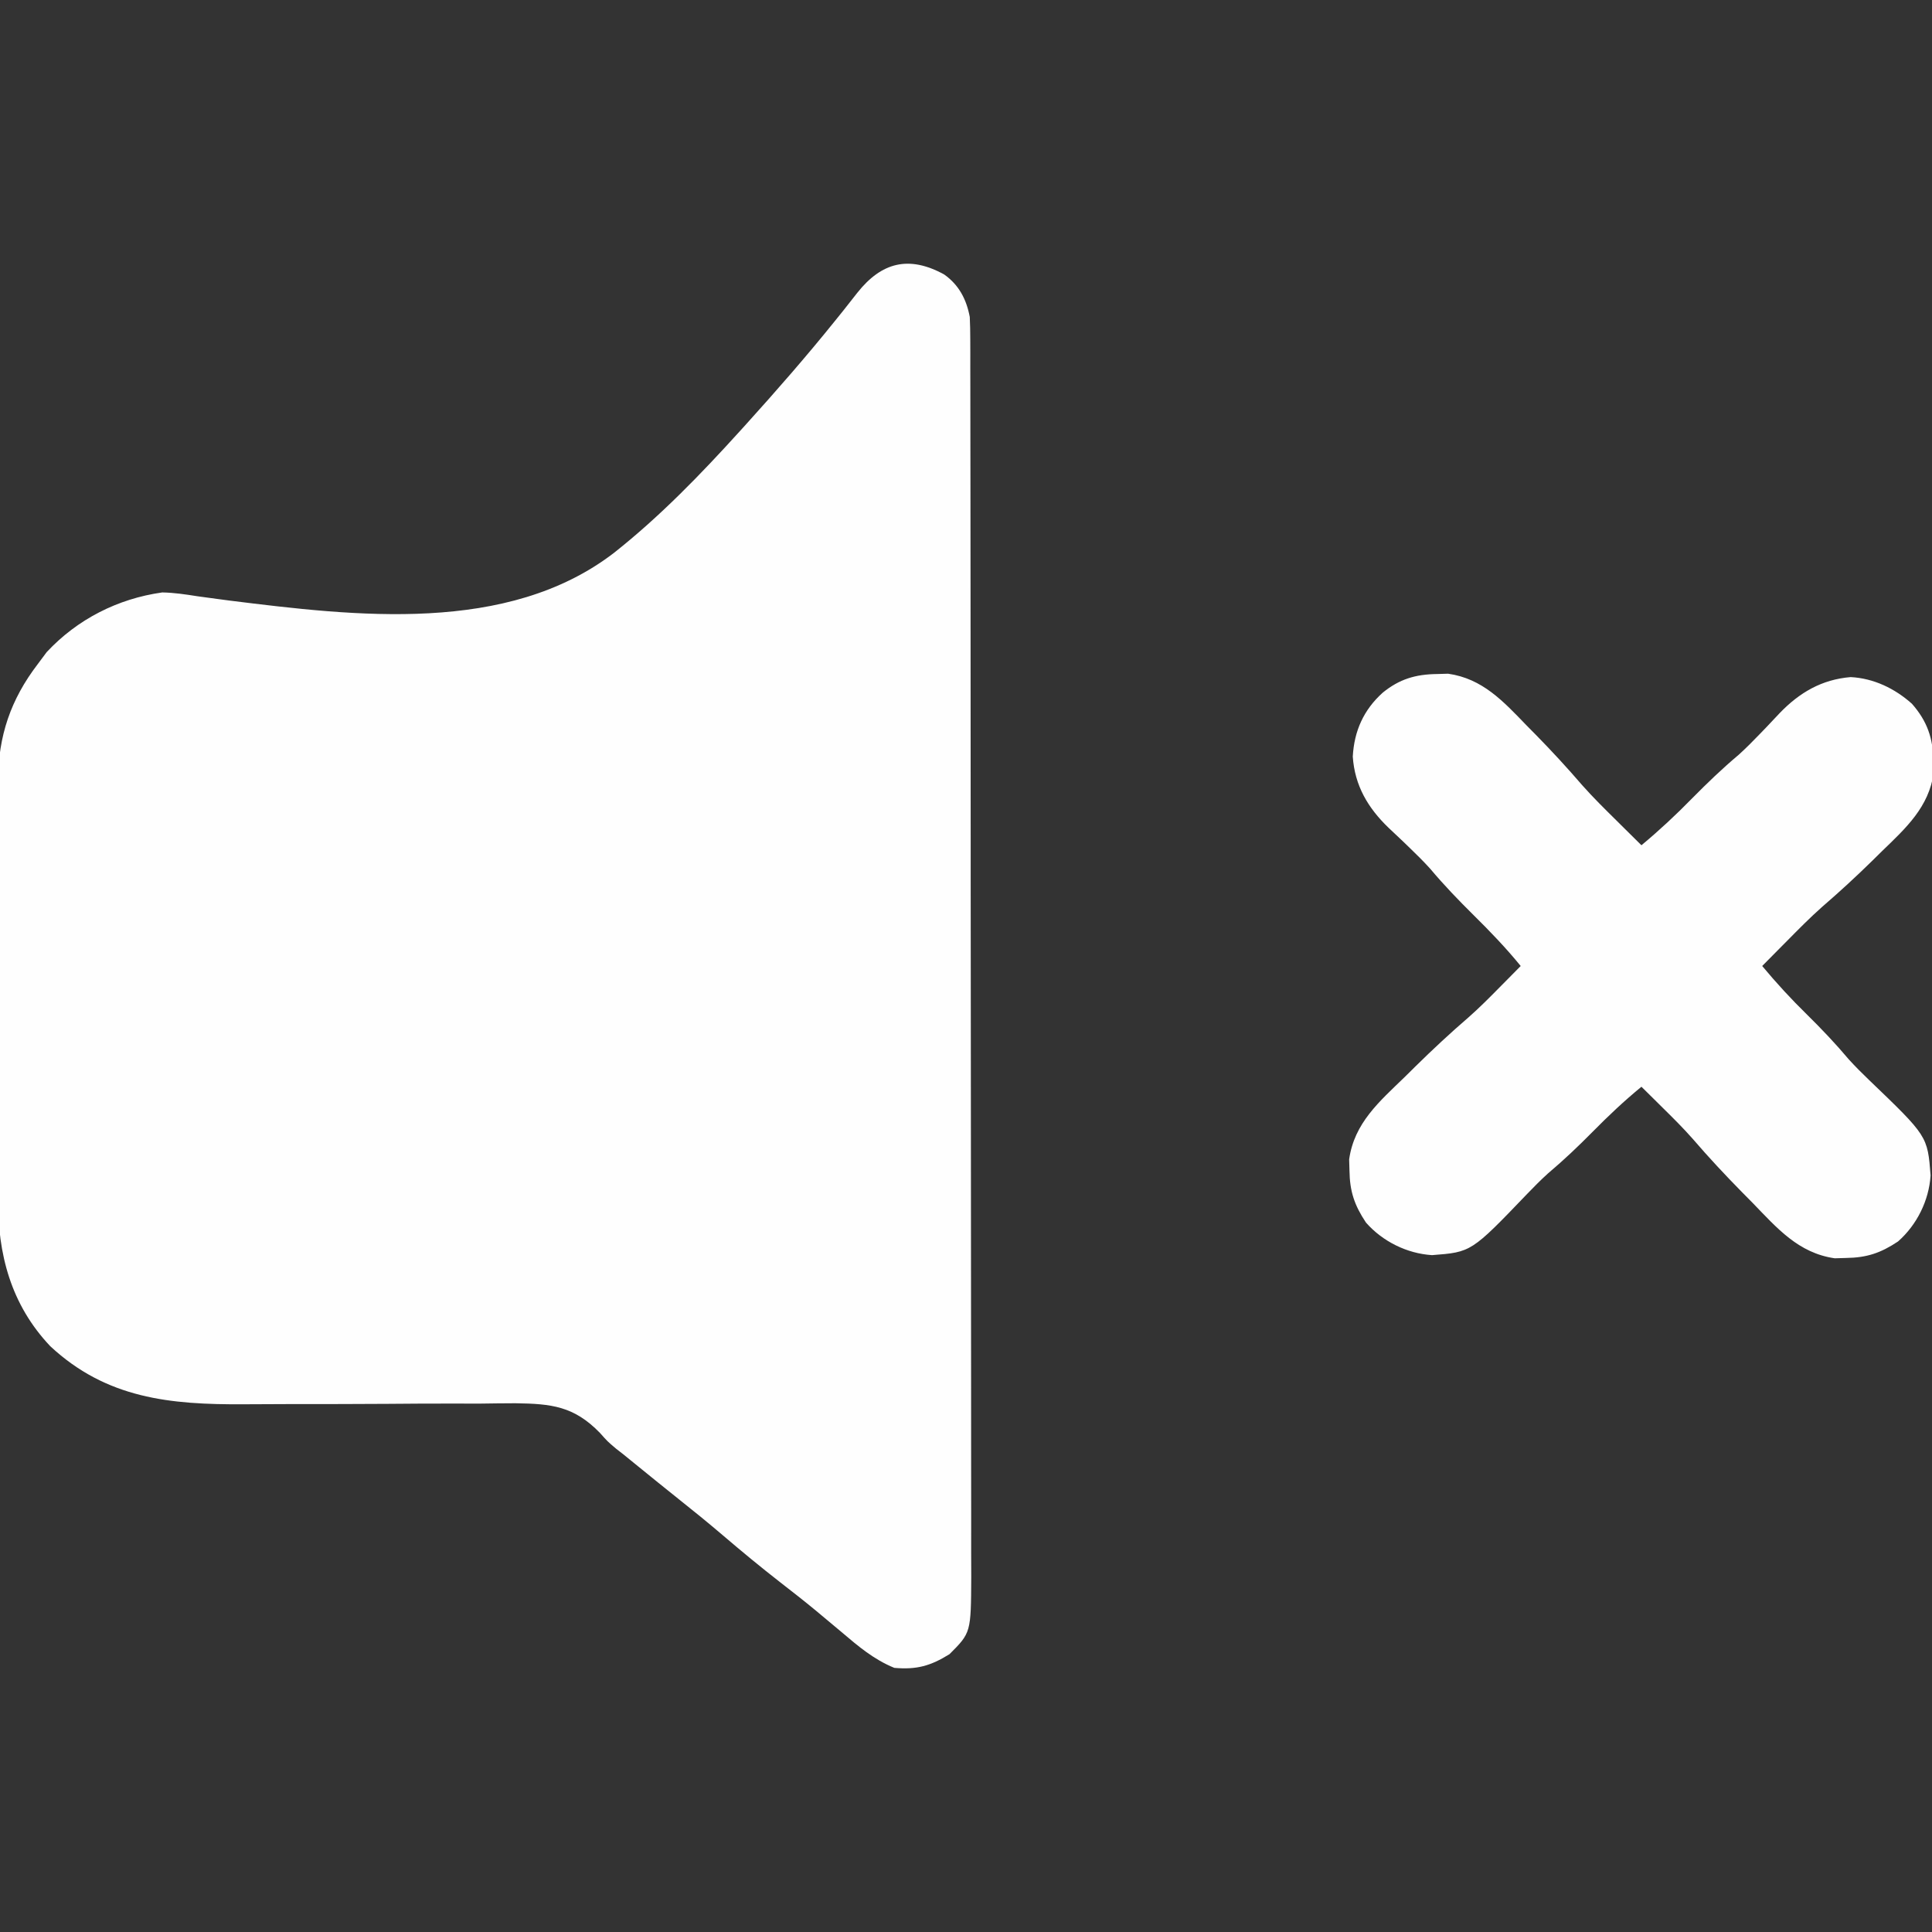
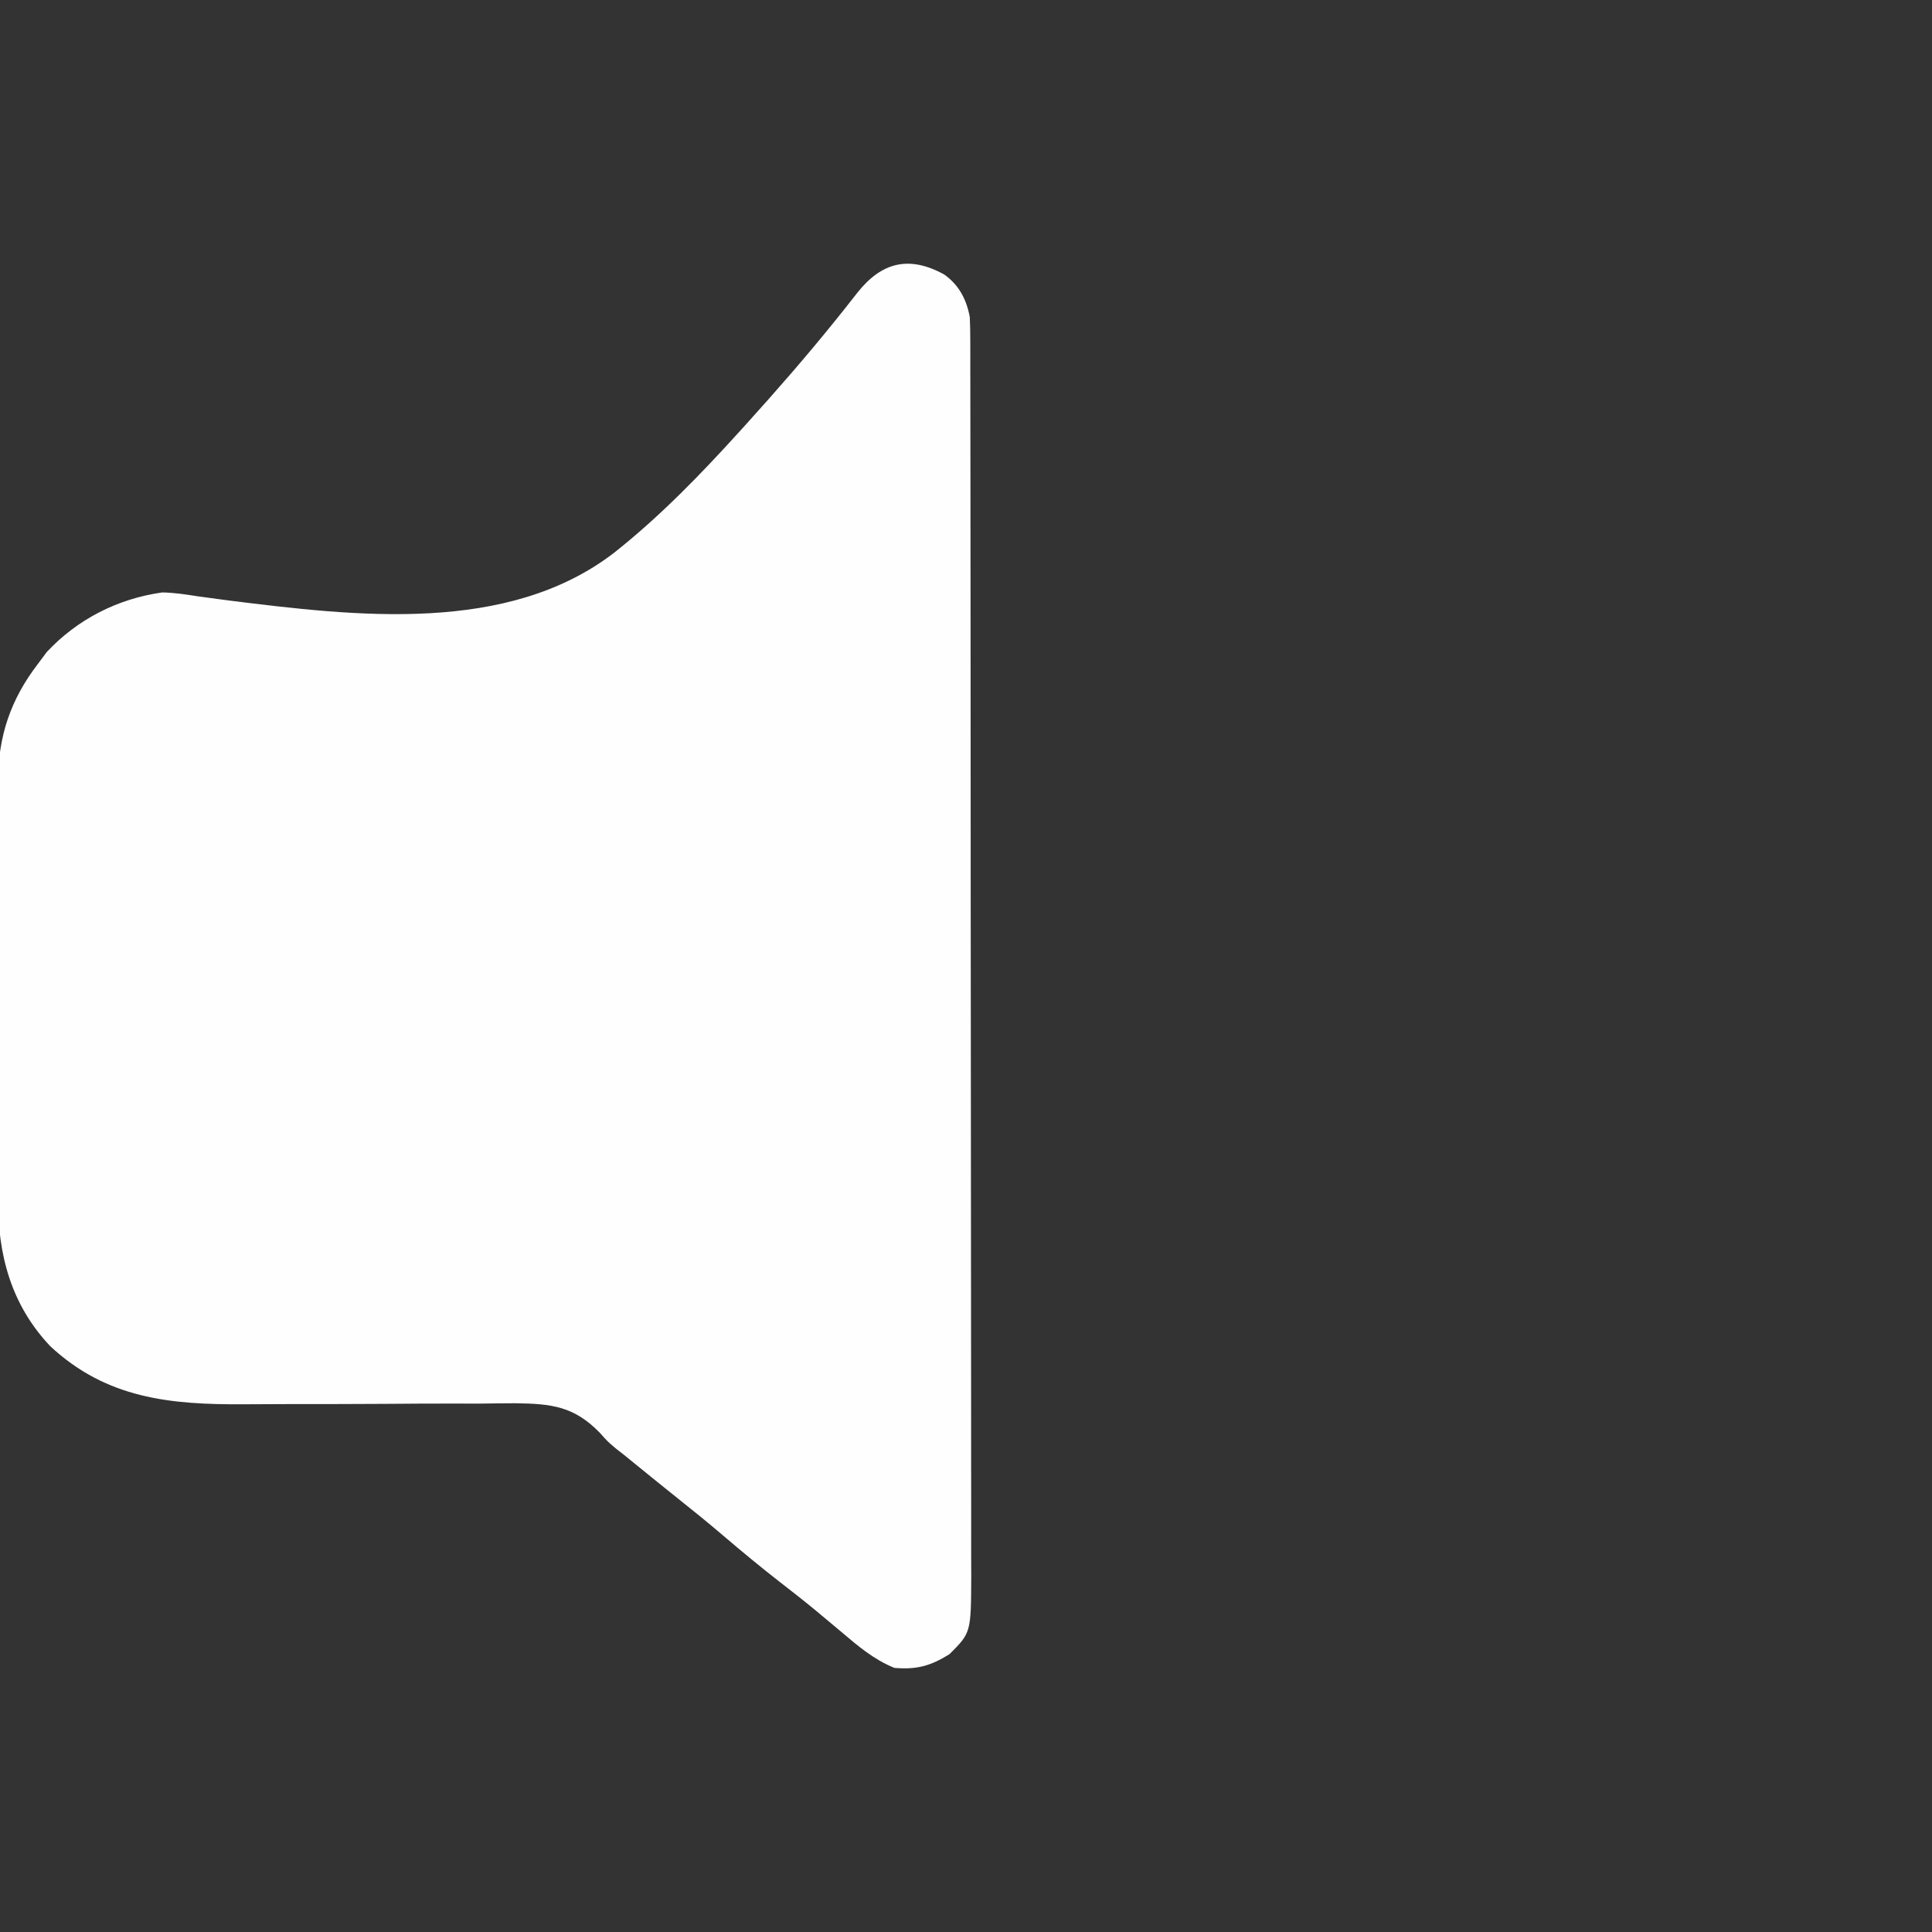
<svg xmlns="http://www.w3.org/2000/svg" version="1.1" width="512" height="512">
  <rect width="100%" height="100%" fill="#333333" stroke="none" />
  <path d="M0 0 C3.953 2.802 5.92 6.622 6.797 11.273 C6.889 13.219 6.926 15.168 6.928 17.116 C6.932 18.317 6.936 19.518 6.94 20.756 C6.939 22.091 6.938 23.425 6.937 24.76 C6.94 26.177 6.943 27.594 6.946 29.01 C6.954 32.908 6.956 36.806 6.957 40.703 C6.959 44.905 6.966 49.107 6.973 53.309 C6.987 62.499 6.993 71.689 6.997 80.879 C7 86.617 7.004 92.354 7.009 98.092 C7.021 113.976 7.031 129.86 7.034 145.744 C7.035 146.76 7.035 147.777 7.035 148.824 C7.035 149.844 7.036 150.863 7.036 151.913 C7.036 153.978 7.037 156.043 7.037 158.108 C7.037 159.133 7.038 160.157 7.038 161.213 C7.042 177.813 7.059 194.413 7.082 211.014 C7.106 228.055 7.119 245.095 7.12 262.136 C7.121 271.705 7.126 281.274 7.145 290.842 C7.16 298.99 7.165 307.138 7.157 315.286 C7.153 319.443 7.154 323.6 7.168 327.756 C7.181 331.564 7.179 335.371 7.167 339.178 C7.164 341.204 7.176 343.23 7.189 345.256 C7.109 359.962 7.109 359.962 1.422 365.648 C-3.587 368.749 -7.245 369.796 -13.203 369.273 C-18.664 367.041 -22.759 363.549 -27.203 359.773 C-28.718 358.505 -30.233 357.238 -31.75 355.973 C-32.501 355.345 -33.252 354.718 -34.025 354.072 C-37.121 351.515 -40.28 349.046 -43.453 346.586 C-48.611 342.575 -53.628 338.424 -58.597 334.182 C-62.477 330.874 -66.42 327.664 -70.414 324.496 C-74.008 321.632 -77.575 318.735 -81.141 315.836 C-81.773 315.322 -82.405 314.809 -83.056 314.28 C-84.009 313.505 -84.009 313.505 -84.98 312.715 C-85.628 312.211 -86.275 311.706 -86.942 311.187 C-89.203 309.273 -89.203 309.273 -91.214 307.005 C-98.115 299.911 -104.049 299.284 -113.603 299.15 C-116.792 299.153 -119.979 299.199 -123.168 299.246 C-125.41 299.246 -127.653 299.241 -129.895 299.232 C-135.778 299.219 -141.66 299.257 -147.542 299.308 C-155.82 299.372 -164.098 299.366 -172.375 299.365 C-176.775 299.365 -181.174 299.385 -185.574 299.422 C-205.091 299.54 -221.989 297.912 -236.891 284.023 C-247.323 272.987 -250.822 259.64 -250.721 244.801 C-250.728 243.511 -250.735 242.222 -250.742 240.893 C-250.76 237.393 -250.753 233.894 -250.74 230.393 C-250.73 226.707 -250.74 223.022 -250.746 219.336 C-250.753 213.149 -250.744 206.963 -250.725 200.776 C-250.703 193.653 -250.71 186.53 -250.732 179.407 C-250.75 173.259 -250.753 167.112 -250.742 160.965 C-250.736 157.307 -250.735 153.649 -250.748 149.992 C-250.762 145.91 -250.743 141.828 -250.721 137.746 C-250.729 136.555 -250.737 135.364 -250.745 134.137 C-250.627 122.278 -247.399 112.686 -240.203 103.273 C-239.419 102.222 -238.636 101.17 -237.828 100.086 C-229.706 91.384 -219.004 85.925 -207.203 84.273 C-204.043 84.334 -200.994 84.793 -197.876 85.288 C-196.025 85.543 -194.173 85.793 -192.32 86.039 C-191.345 86.169 -190.369 86.299 -189.364 86.433 C-156.011 90.579 -115.736 95.46 -87.522 73.808 C-75.275 64.128 -64.412 52.885 -53.953 41.336 C-53.5 40.836 -53.048 40.337 -52.581 39.822 C-44.457 30.838 -36.491 21.717 -28.895 12.28 C-28.202 11.42 -27.51 10.56 -26.796 9.674 C-25.516 8.072 -24.246 6.462 -22.989 4.842 C-16.596 -3.217 -9.355 -5.113 0 0 Z " fill="#FEFEFE" transform="translate(250.203,72.727)" />
-   <path d="M0 0 C0.976 -0.028 1.952 -0.057 2.957 -0.086 C12.084 1.216 17.574 7.227 23.75 13.625 C24.561 14.446 25.373 15.267 26.209 16.113 C30.458 20.441 34.532 24.871 38.492 29.464 C41.397 32.739 44.509 35.802 47.625 38.875 C48.261 39.507 48.897 40.138 49.553 40.789 C51.095 42.32 52.641 43.848 54.188 45.375 C58.911 41.444 63.331 37.331 67.625 32.938 C71.609 28.904 75.624 25.036 79.969 21.391 C81.889 19.646 83.676 17.856 85.469 15.984 C86.07 15.362 86.67 14.74 87.289 14.099 C88.48 12.86 89.659 11.61 90.826 10.348 C96.075 4.9 101.98 1.448 109.625 0.812 C115.72 1.122 121.33 3.824 125.859 7.867 C129.958 12.52 131.482 17.071 131.562 23.188 C131.591 24.163 131.619 25.139 131.648 26.145 C130.346 35.271 124.335 40.762 117.938 46.938 C117.116 47.749 116.295 48.56 115.449 49.396 C111.121 53.646 106.691 57.72 102.099 61.68 C98.823 64.585 95.761 67.697 92.688 70.812 C91.74 71.767 91.74 71.767 90.773 72.74 C89.242 74.283 87.715 75.829 86.188 77.375 C89.973 81.91 93.897 86.189 98.125 90.312 C101.983 94.118 105.649 97.977 109.141 102.125 C110.887 104.044 112.674 105.832 114.547 107.625 C130.012 122.456 130.012 122.456 130.812 132.875 C130.388 139.525 127.186 145.972 122.188 150.375 C117.585 153.443 113.916 154.677 108.375 154.75 C107.399 154.778 106.423 154.807 105.418 154.836 C95.767 153.459 90.113 146.821 83.625 140.125 C82.718 139.208 81.811 138.292 80.877 137.348 C76.356 132.752 71.989 128.075 67.785 123.188 C65.232 120.29 62.502 117.582 59.75 114.875 C59.209 114.339 58.668 113.802 58.111 113.25 C56.806 111.956 55.497 110.665 54.188 109.375 C49.61 113.12 45.401 117.109 41.25 121.312 C37.442 125.168 33.586 128.837 29.438 132.328 C27.518 134.074 25.73 135.862 23.938 137.734 C9.106 153.2 9.106 153.2 -1.312 154 C-7.962 153.576 -14.41 150.373 -18.812 145.375 C-21.881 140.772 -23.115 137.103 -23.188 131.562 C-23.216 130.587 -23.244 129.611 -23.273 128.605 C-21.896 118.955 -15.259 113.3 -8.562 106.812 C-7.646 105.906 -6.729 104.999 -5.785 104.064 C-1.189 99.544 3.488 95.176 8.374 90.972 C11.272 88.42 13.98 85.69 16.688 82.938 C17.224 82.397 17.76 81.856 18.312 81.299 C19.607 79.993 20.897 78.684 22.188 77.375 C18.305 72.605 14.119 68.257 9.75 63.938 C5.719 59.951 1.849 55.939 -1.797 51.594 C-3.541 49.674 -5.331 47.887 -7.203 46.094 C-7.825 45.493 -8.447 44.892 -9.088 44.273 C-10.328 43.083 -11.578 41.903 -12.84 40.737 C-18.302 35.473 -21.797 29.562 -22.312 21.875 C-21.946 15.098 -19.427 9.482 -14.375 4.938 C-9.95 1.334 -5.674 0.074 0 0 Z " fill="#FEFEFE" transform="translate(380.812,178.625)" />
</svg>